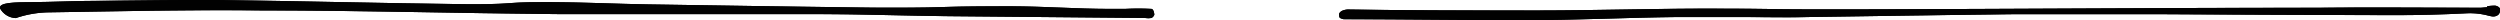
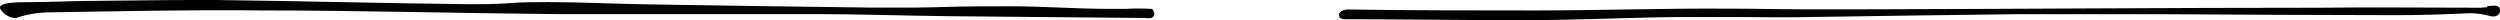
<svg xmlns="http://www.w3.org/2000/svg" id="Laag_1" data-name="Laag 1" viewBox="0 0 239.21 1.93">
  <defs>
    <clipPath id="clip-path">
      <path d="M238,.69c-.22,0-.44.05-.64.05-5.16,0-10.33-.06-15.49,0-14.36,0-28.73.12-43.09.15-2.11,0-4.23,0-6.35,0-2.33,0-4.67-.07-7-.06C159.24.78,153.12,1,147,1c-5.87,0-11.93,0-17.82-.09a1.55,1.55,0,0,0-.8.14c-.11.07-.25.19-.25.31s0,.29.09.36a1.25,1.25,0,0,0,.34.12c5.45,0,11.18.09,16.65.09h.63c4.93,0,9.84-.25,14.77-.3,2,0,4,0,6,0,2.17,0,4.33.06,6.49,0,6.53-.09,13-.2,19.49-.27,4.78,0,9.66,0,14.45,0q11.11.07,22.22.09c2.21,0,4.42-.06,6.62-.17a6.79,6.79,0,0,1,1.95.15c.56.13.8.26,1.2,0a.64.64,0,0,0,.17-.64.68.68,0,0,0-.62-.25,4.49,4.49,0,0,0-.61.06M8.22.09s0,0,0,0C6.54.11,4.88.19,3.21.2,1.26.21-.1.25,0,.79a1.79,1.79,0,0,0,1.51.94,10.27,10.27,0,0,1,3.27-.55C11.53,1.08,18.26.92,25,1c9.45,0,18.89.27,28.34.35,4.65,0,9.31,0,14,0H78.11c4.25,0,8.5.16,12.75.2l18.7.17a1.84,1.84,0,0,0,.62,0,.6.6,0,0,0,.27-.3c0-.15-.07-.54-.27-.57a23.12,23.12,0,0,0-2.53,0c-.54,0-1.05,0-1.42,0-3.2,0-6.41-.25-9.61-.25-2.1,0-4.2,0-6.31.07s-4.43.07-6.65.06C76.47.65,69.29.53,62.1.42,58.91.37,55.72.21,52.53.2c-1.26,0-2.51,0-3.76.1S46,.41,44.64.4C36.69.31,28.74.1,20.79,0H18.36C15,0,11.6.07,8.22.09" fill="#010101" />
    </clipPath>
  </defs>
-   <path d="M238,.69c-.22,0-.44.05-.64.05-5.16,0-10.33-.06-15.49,0-14.36,0-28.73.12-43.09.15-2.11,0-4.23,0-6.35,0-2.33,0-4.67-.07-7-.06C159.24.78,153.12,1,147,1c-5.87,0-11.93,0-17.82-.09a1.55,1.55,0,0,0-.8.14c-.11.07-.25.19-.25.31s0,.29.09.36a1.25,1.25,0,0,0,.34.12c5.45,0,11.18.09,16.65.09h.63c4.93,0,9.84-.25,14.77-.3,2,0,4,0,6,0,2.17,0,4.33.06,6.49,0,6.53-.09,13-.2,19.49-.27,4.78,0,9.66,0,14.45,0q11.11.07,22.22.09c2.21,0,4.42-.06,6.62-.17a6.79,6.79,0,0,1,1.95.15c.56.13.8.26,1.2,0a.64.64,0,0,0,.17-.64.68.68,0,0,0-.62-.25,4.49,4.49,0,0,0-.61.06M8.22.09s0,0,0,0C6.54.11,4.88.19,3.21.2,1.26.21-.1.25,0,.79a1.79,1.79,0,0,0,1.51.94,10.27,10.27,0,0,1,3.27-.55C11.53,1.08,18.26.92,25,1c9.45,0,18.89.27,28.34.35,4.65,0,9.31,0,14,0H78.11c4.25,0,8.5.16,12.75.2l18.7.17a1.84,1.84,0,0,0,.62,0,.6.6,0,0,0,.27-.3c0-.15-.07-.54-.27-.57a23.12,23.12,0,0,0-2.53,0c-.54,0-1.05,0-1.42,0-3.2,0-6.41-.25-9.61-.25-2.1,0-4.2,0-6.31.07s-4.43.07-6.65.06C76.47.65,69.29.53,62.1.42,58.91.37,55.72.21,52.53.2c-1.26,0-2.51,0-3.76.1S46,.41,44.64.4C36.69.31,28.74.1,20.79,0H18.36C15,0,11.6.07,8.22.09" fill="#010101" />
  <g clip-path="url(#clip-path)">
    <rect x="-0.1" width="239.37" height="1.93" fill="#010101" />
  </g>
</svg>